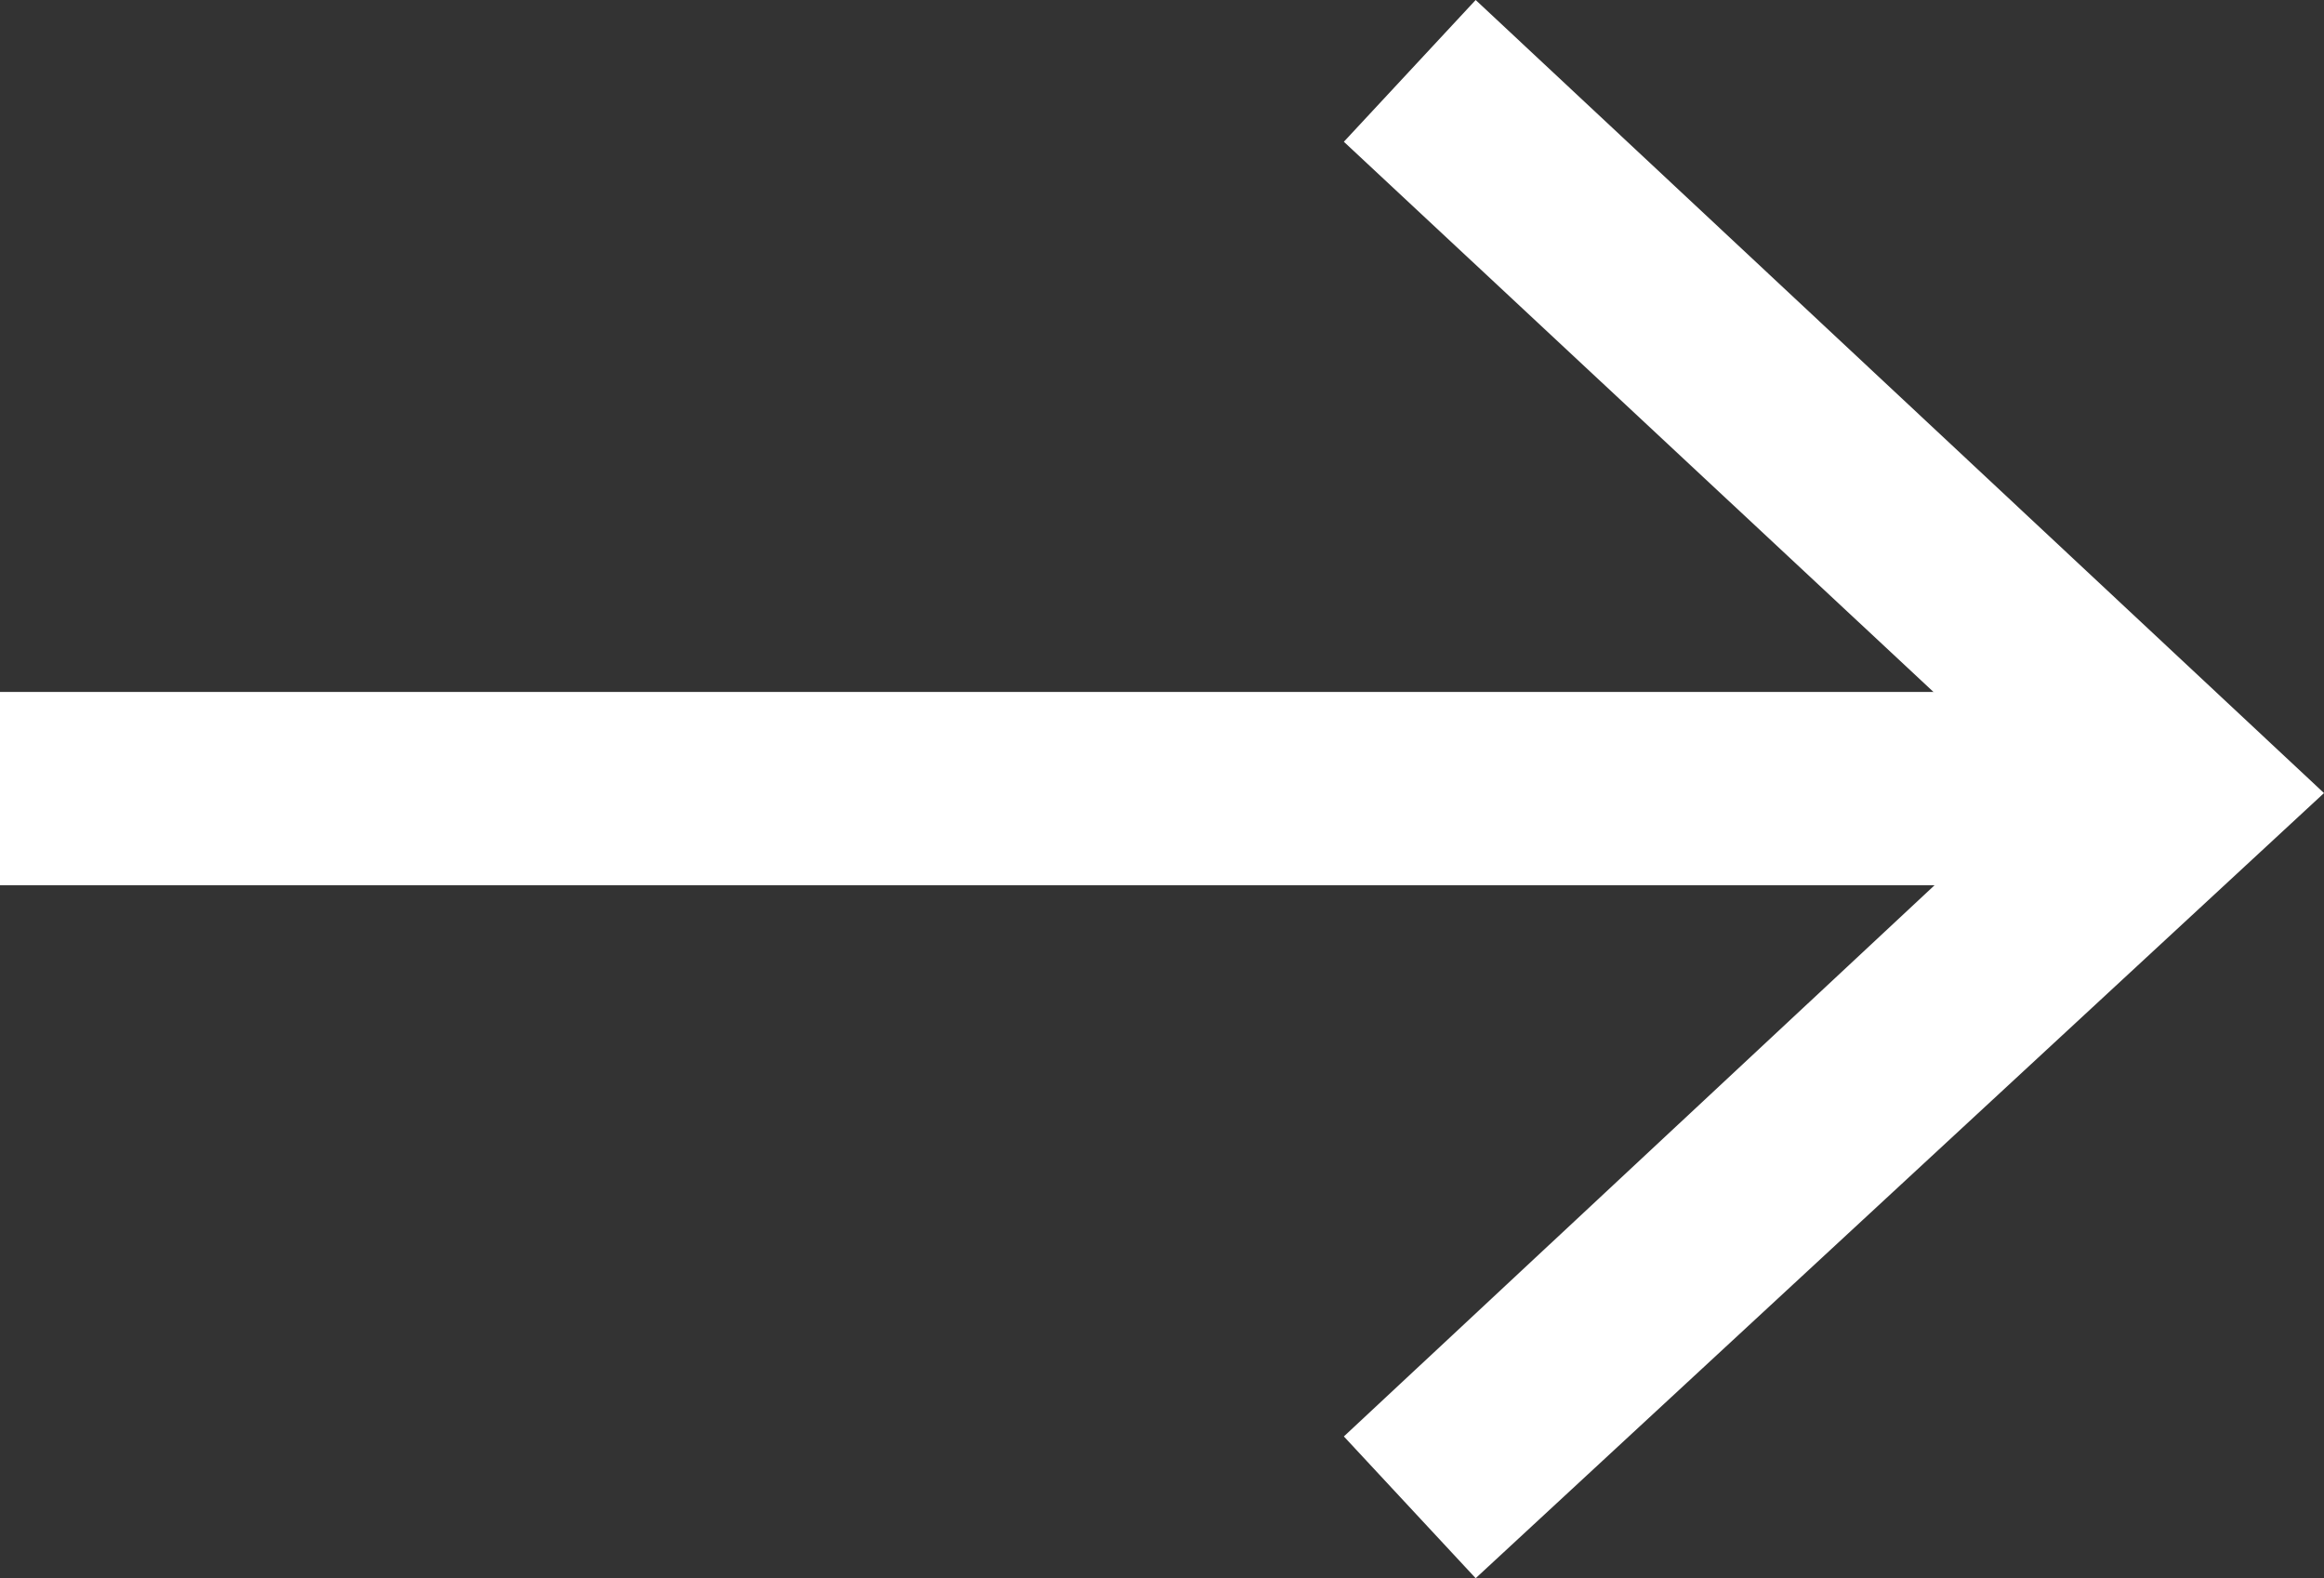
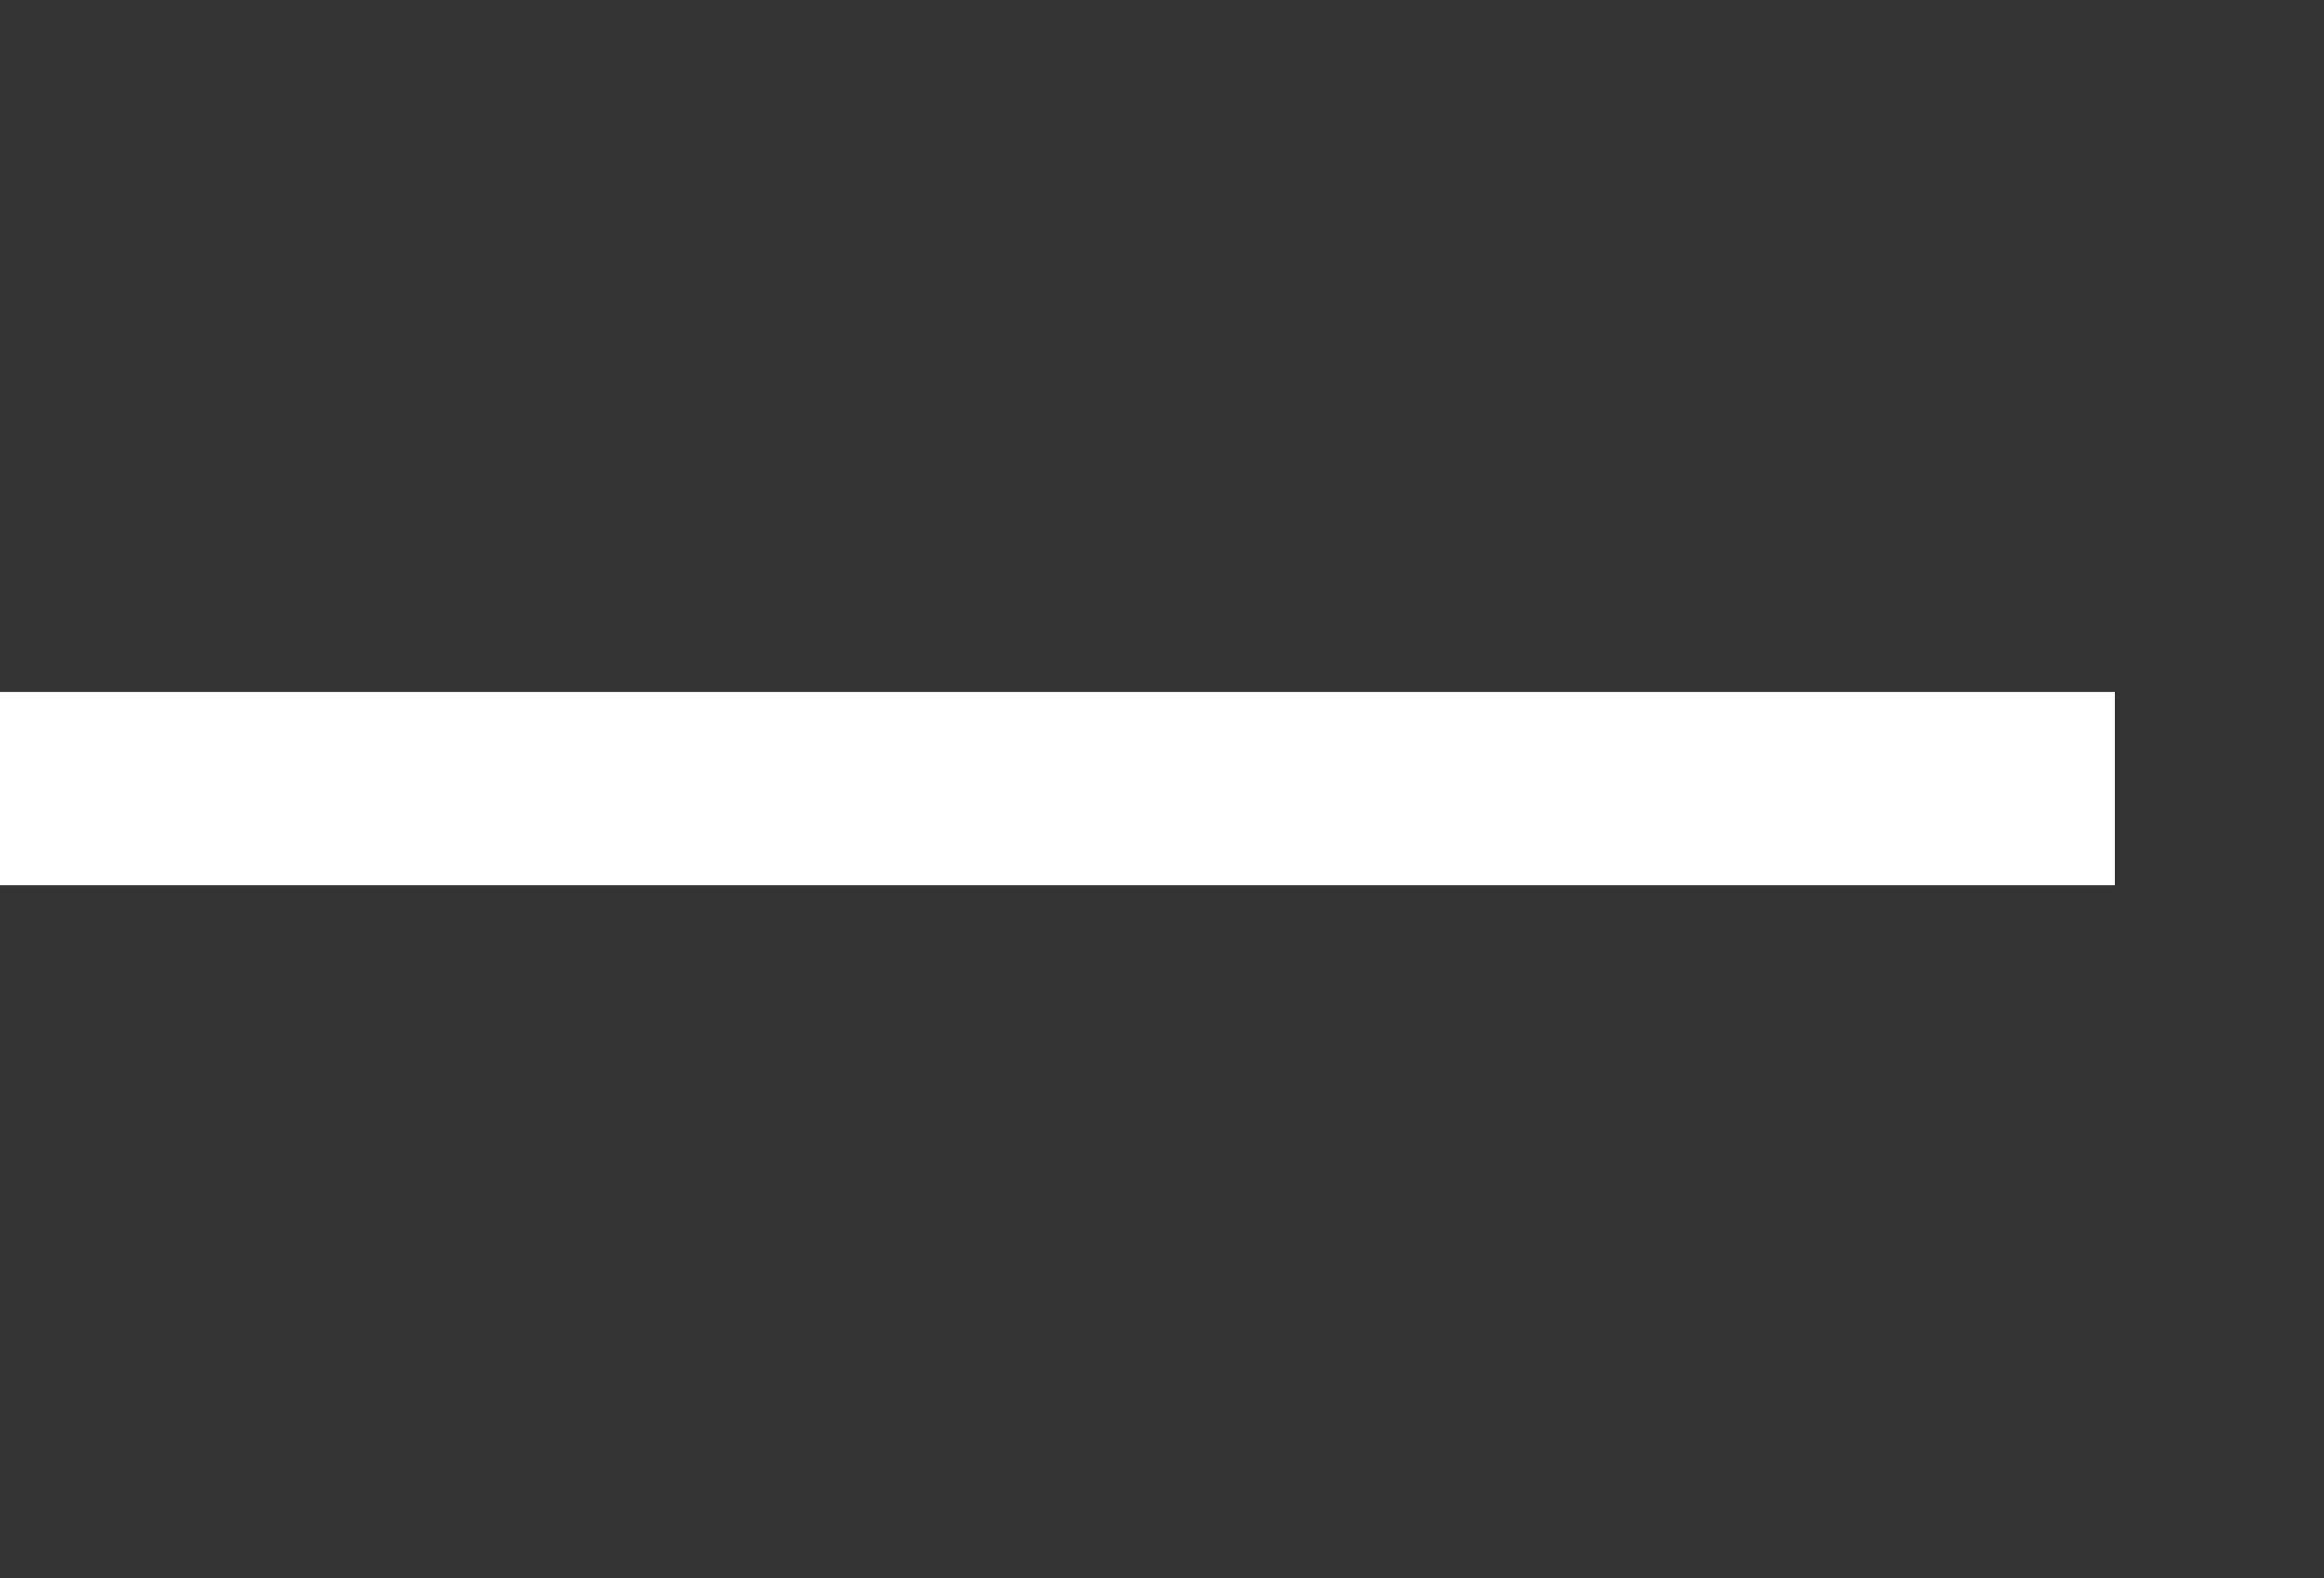
<svg xmlns="http://www.w3.org/2000/svg" id="Layer_1" data-name="Layer 1" viewBox="0 0 23.45 15.92">
  <rect x="0" y="0" width="23.45" height="15.92" fill="#333333" stroke="none" />
  <defs>
    <style>.cls-1{fill:#fff;}</style>
  </defs>
  <g id="Group_483" data-name="Group 483">
    <g id="Group_479" data-name="Group 479">
      <rect id="Rectangle_103" data-name="Rectangle 103" class="cls-1" y="6.98" width="21.34" height="1.95" />
    </g>
    <g id="Group_481" data-name="Group 481">
      <g id="Group_480" data-name="Group 480">
-         <path id="Path_593" data-name="Path 593" class="cls-1" d="M14.89,15.92l-1.33-1.43,7-6.53-7-6.53L14.89,0l8.56,8Z" />
-       </g>
+         </g>
    </g>
  </g>
</svg>